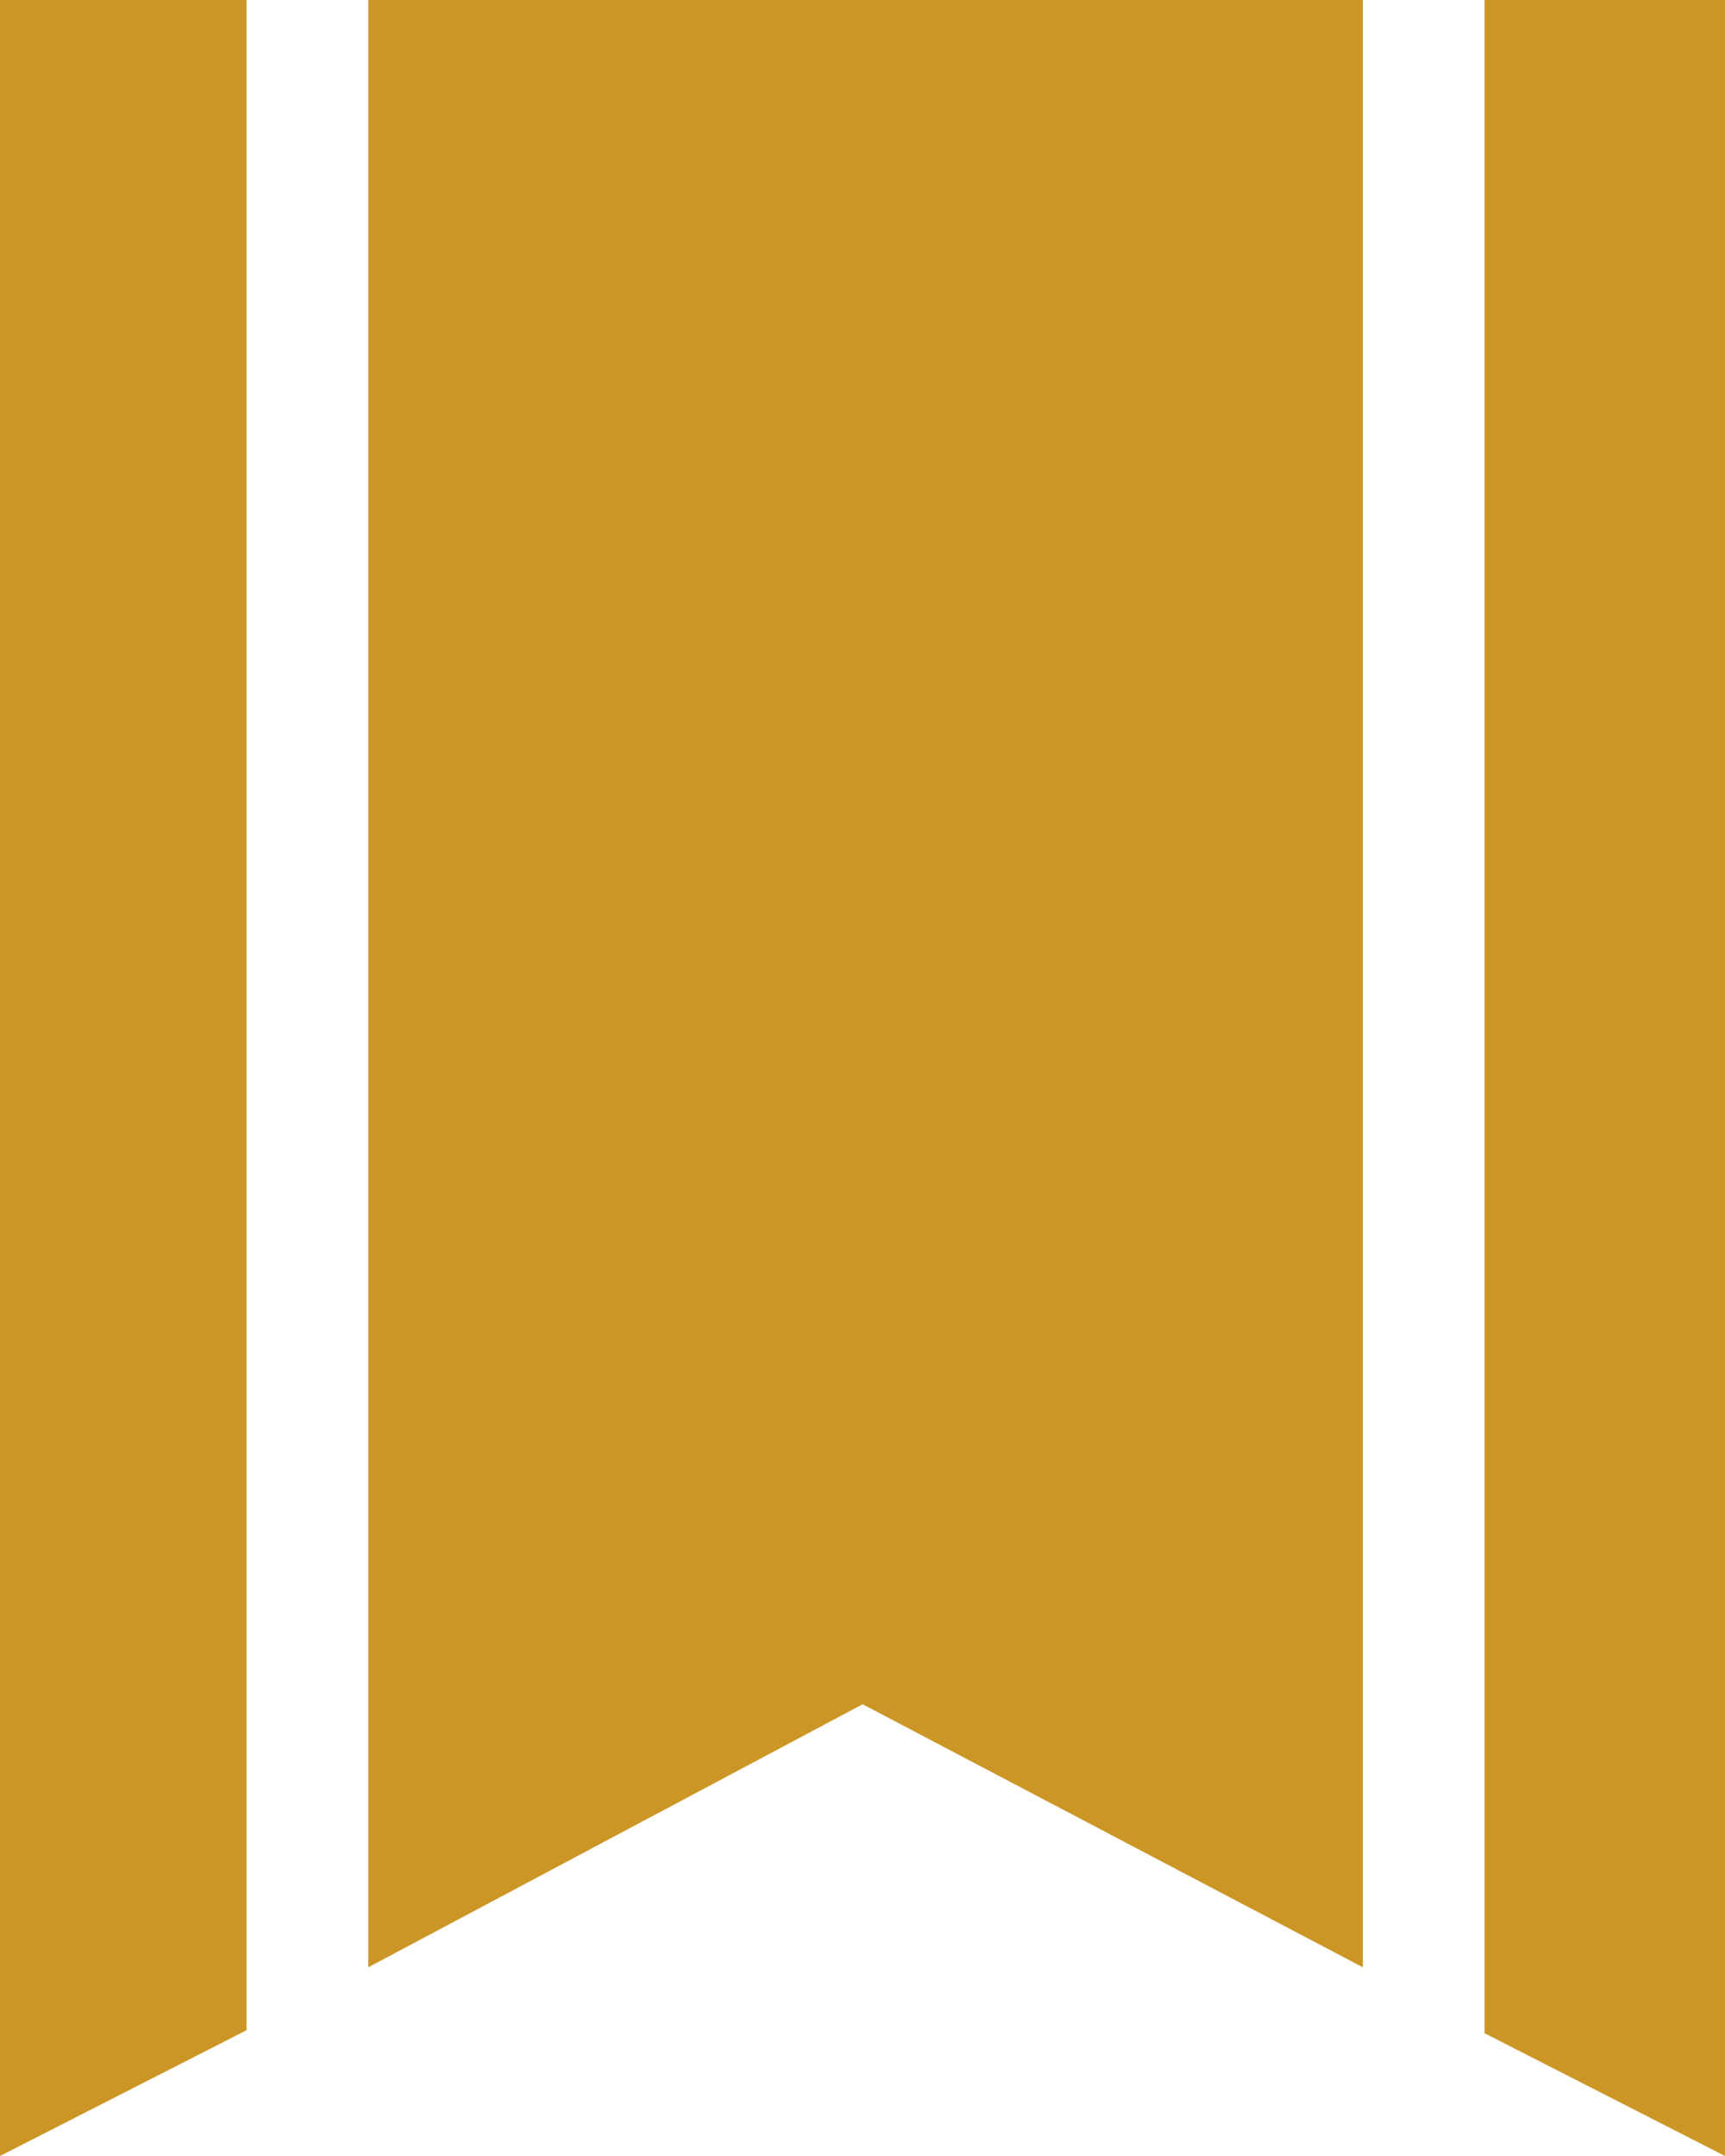
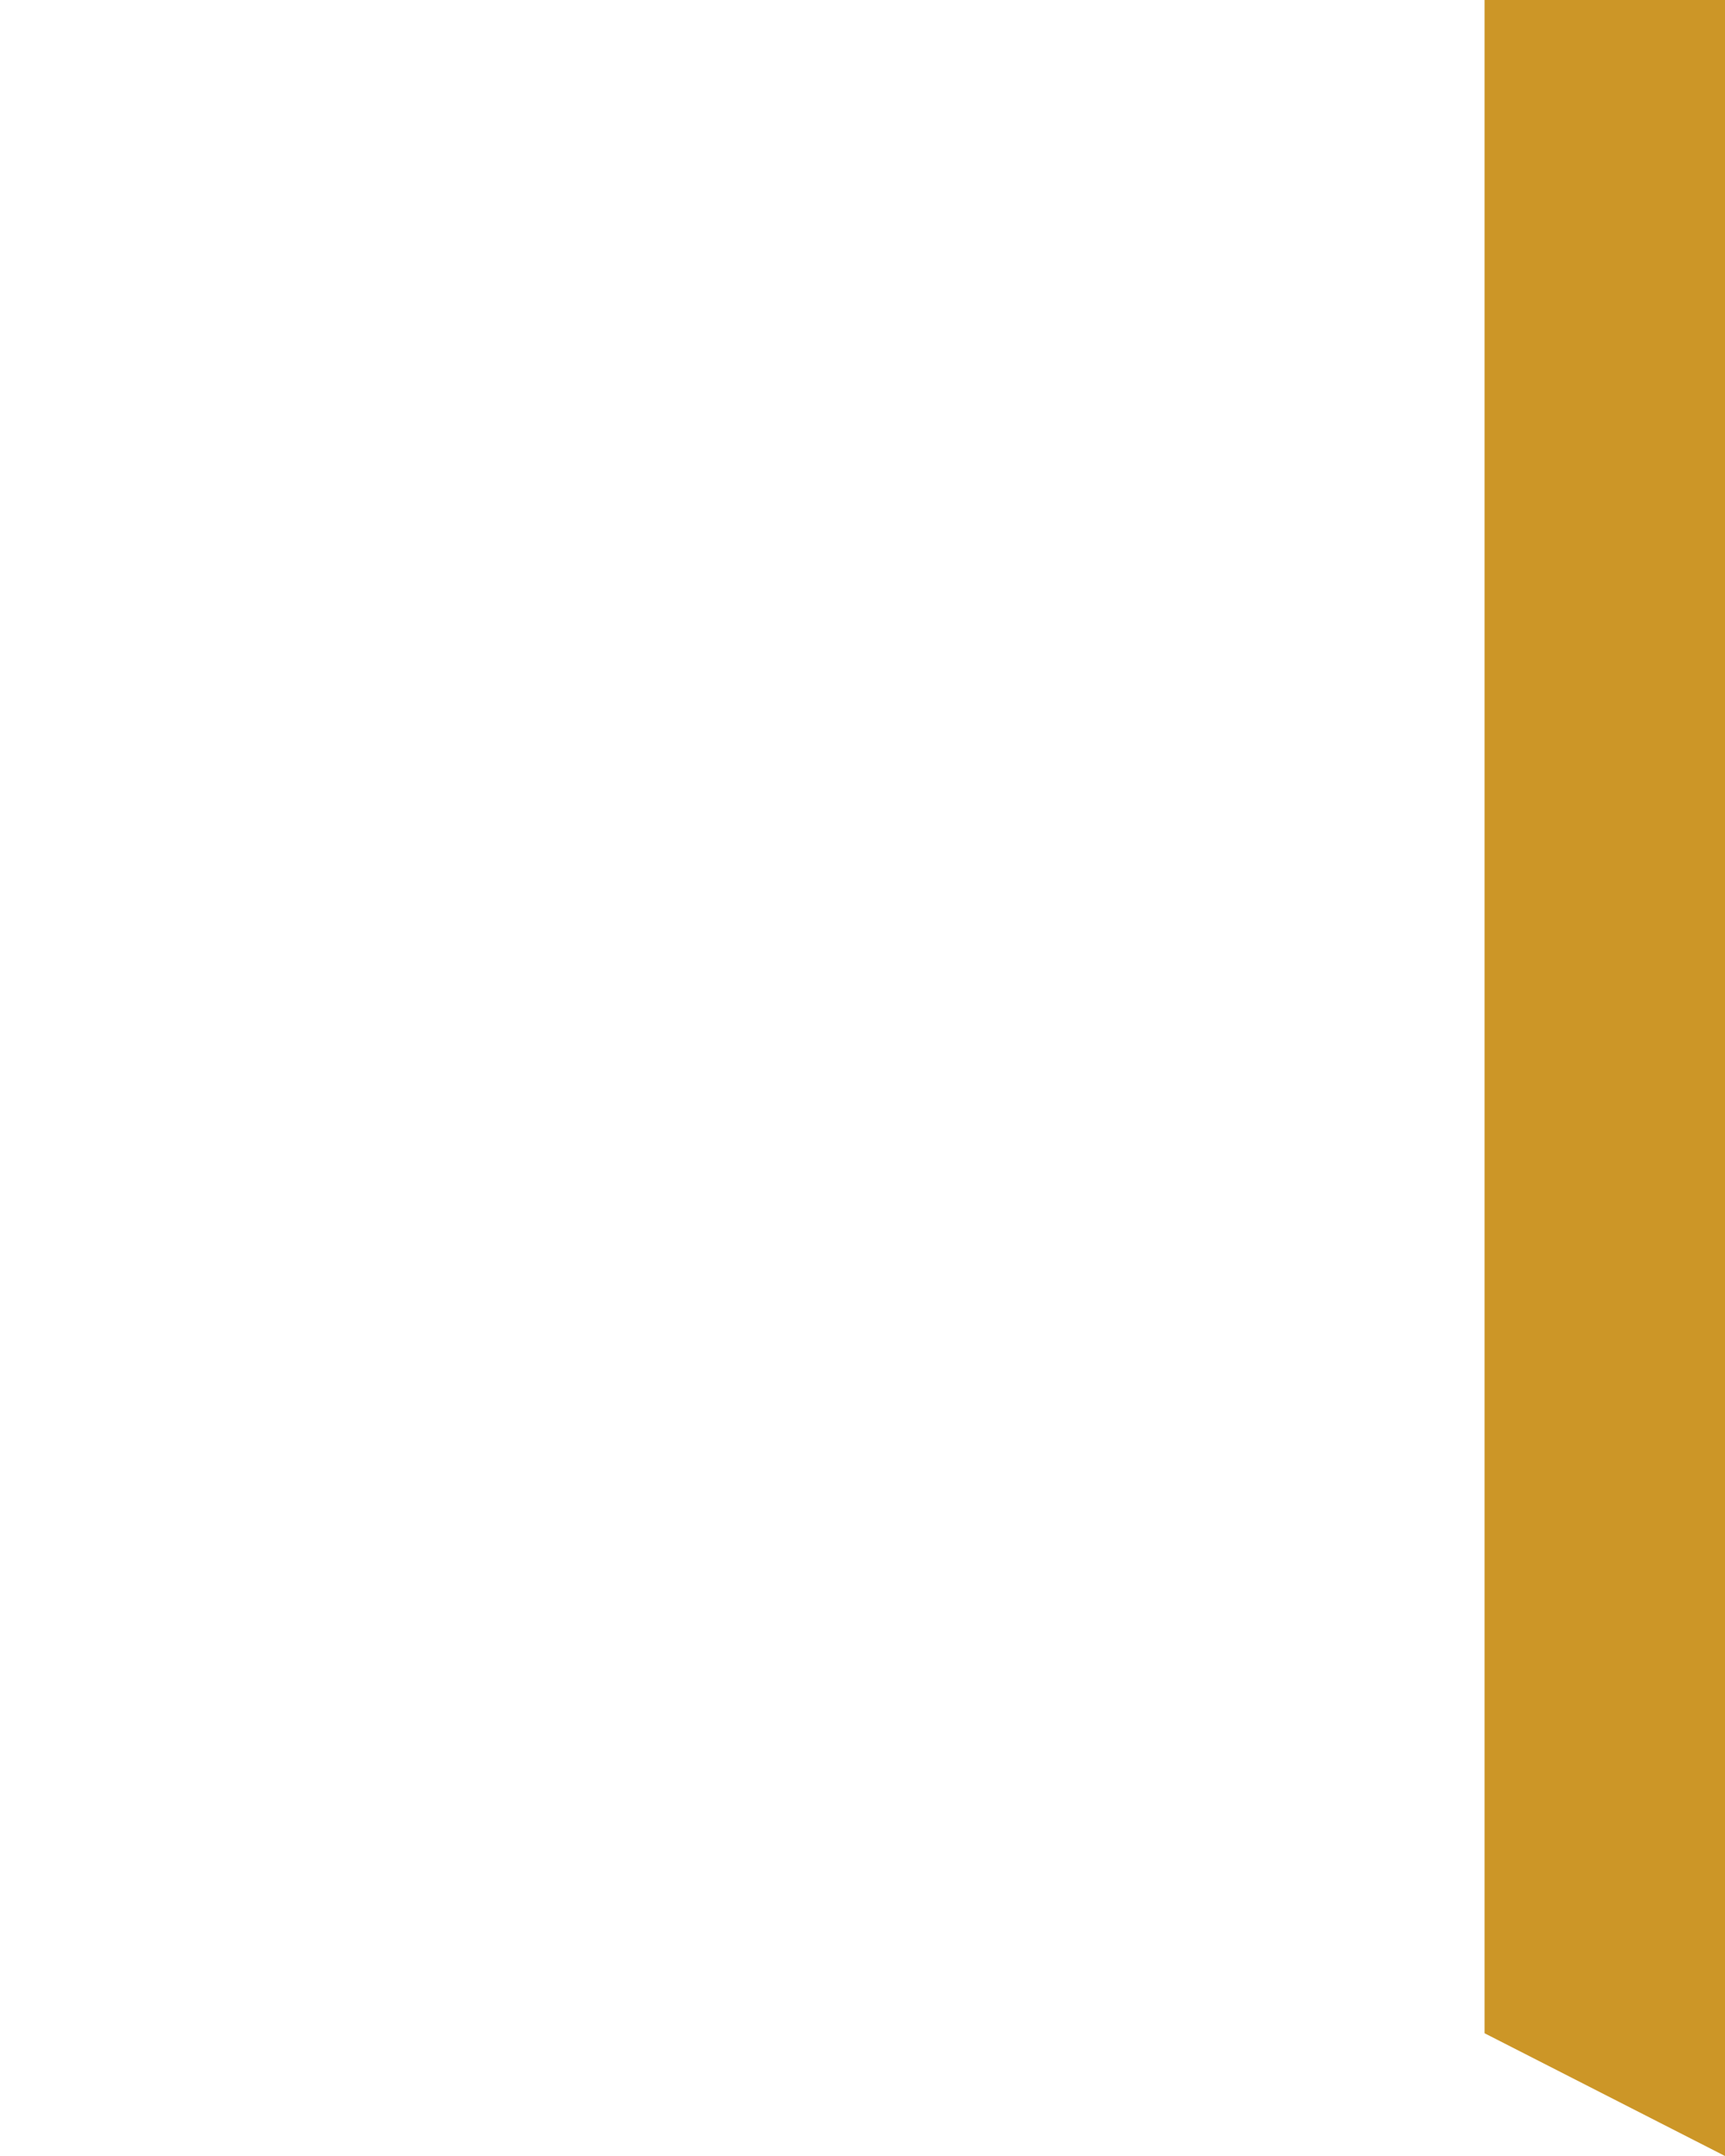
<svg xmlns="http://www.w3.org/2000/svg" width="40" height="50" viewBox="0 0 40 50">
  <defs>
    <style>.a{fill:#cc9627;}</style>
  </defs>
  <g transform="translate(-187.6 -72.8)">
-     <path class="a" d="M255.36,118.424l11.463-6.1,11.6,6.1V72.8H255.36Z" transform="translate(-59.22 0)" />
-     <path class="a" d="M187.6,122.8l5.717-2.917V72.8H187.6Z" transform="translate(0 0)" />
    <path class="a" d="M468.16,119.954l5.576,2.847v-50H468.16Z" transform="translate(-246.136 -0.001)" />
  </g>
</svg>